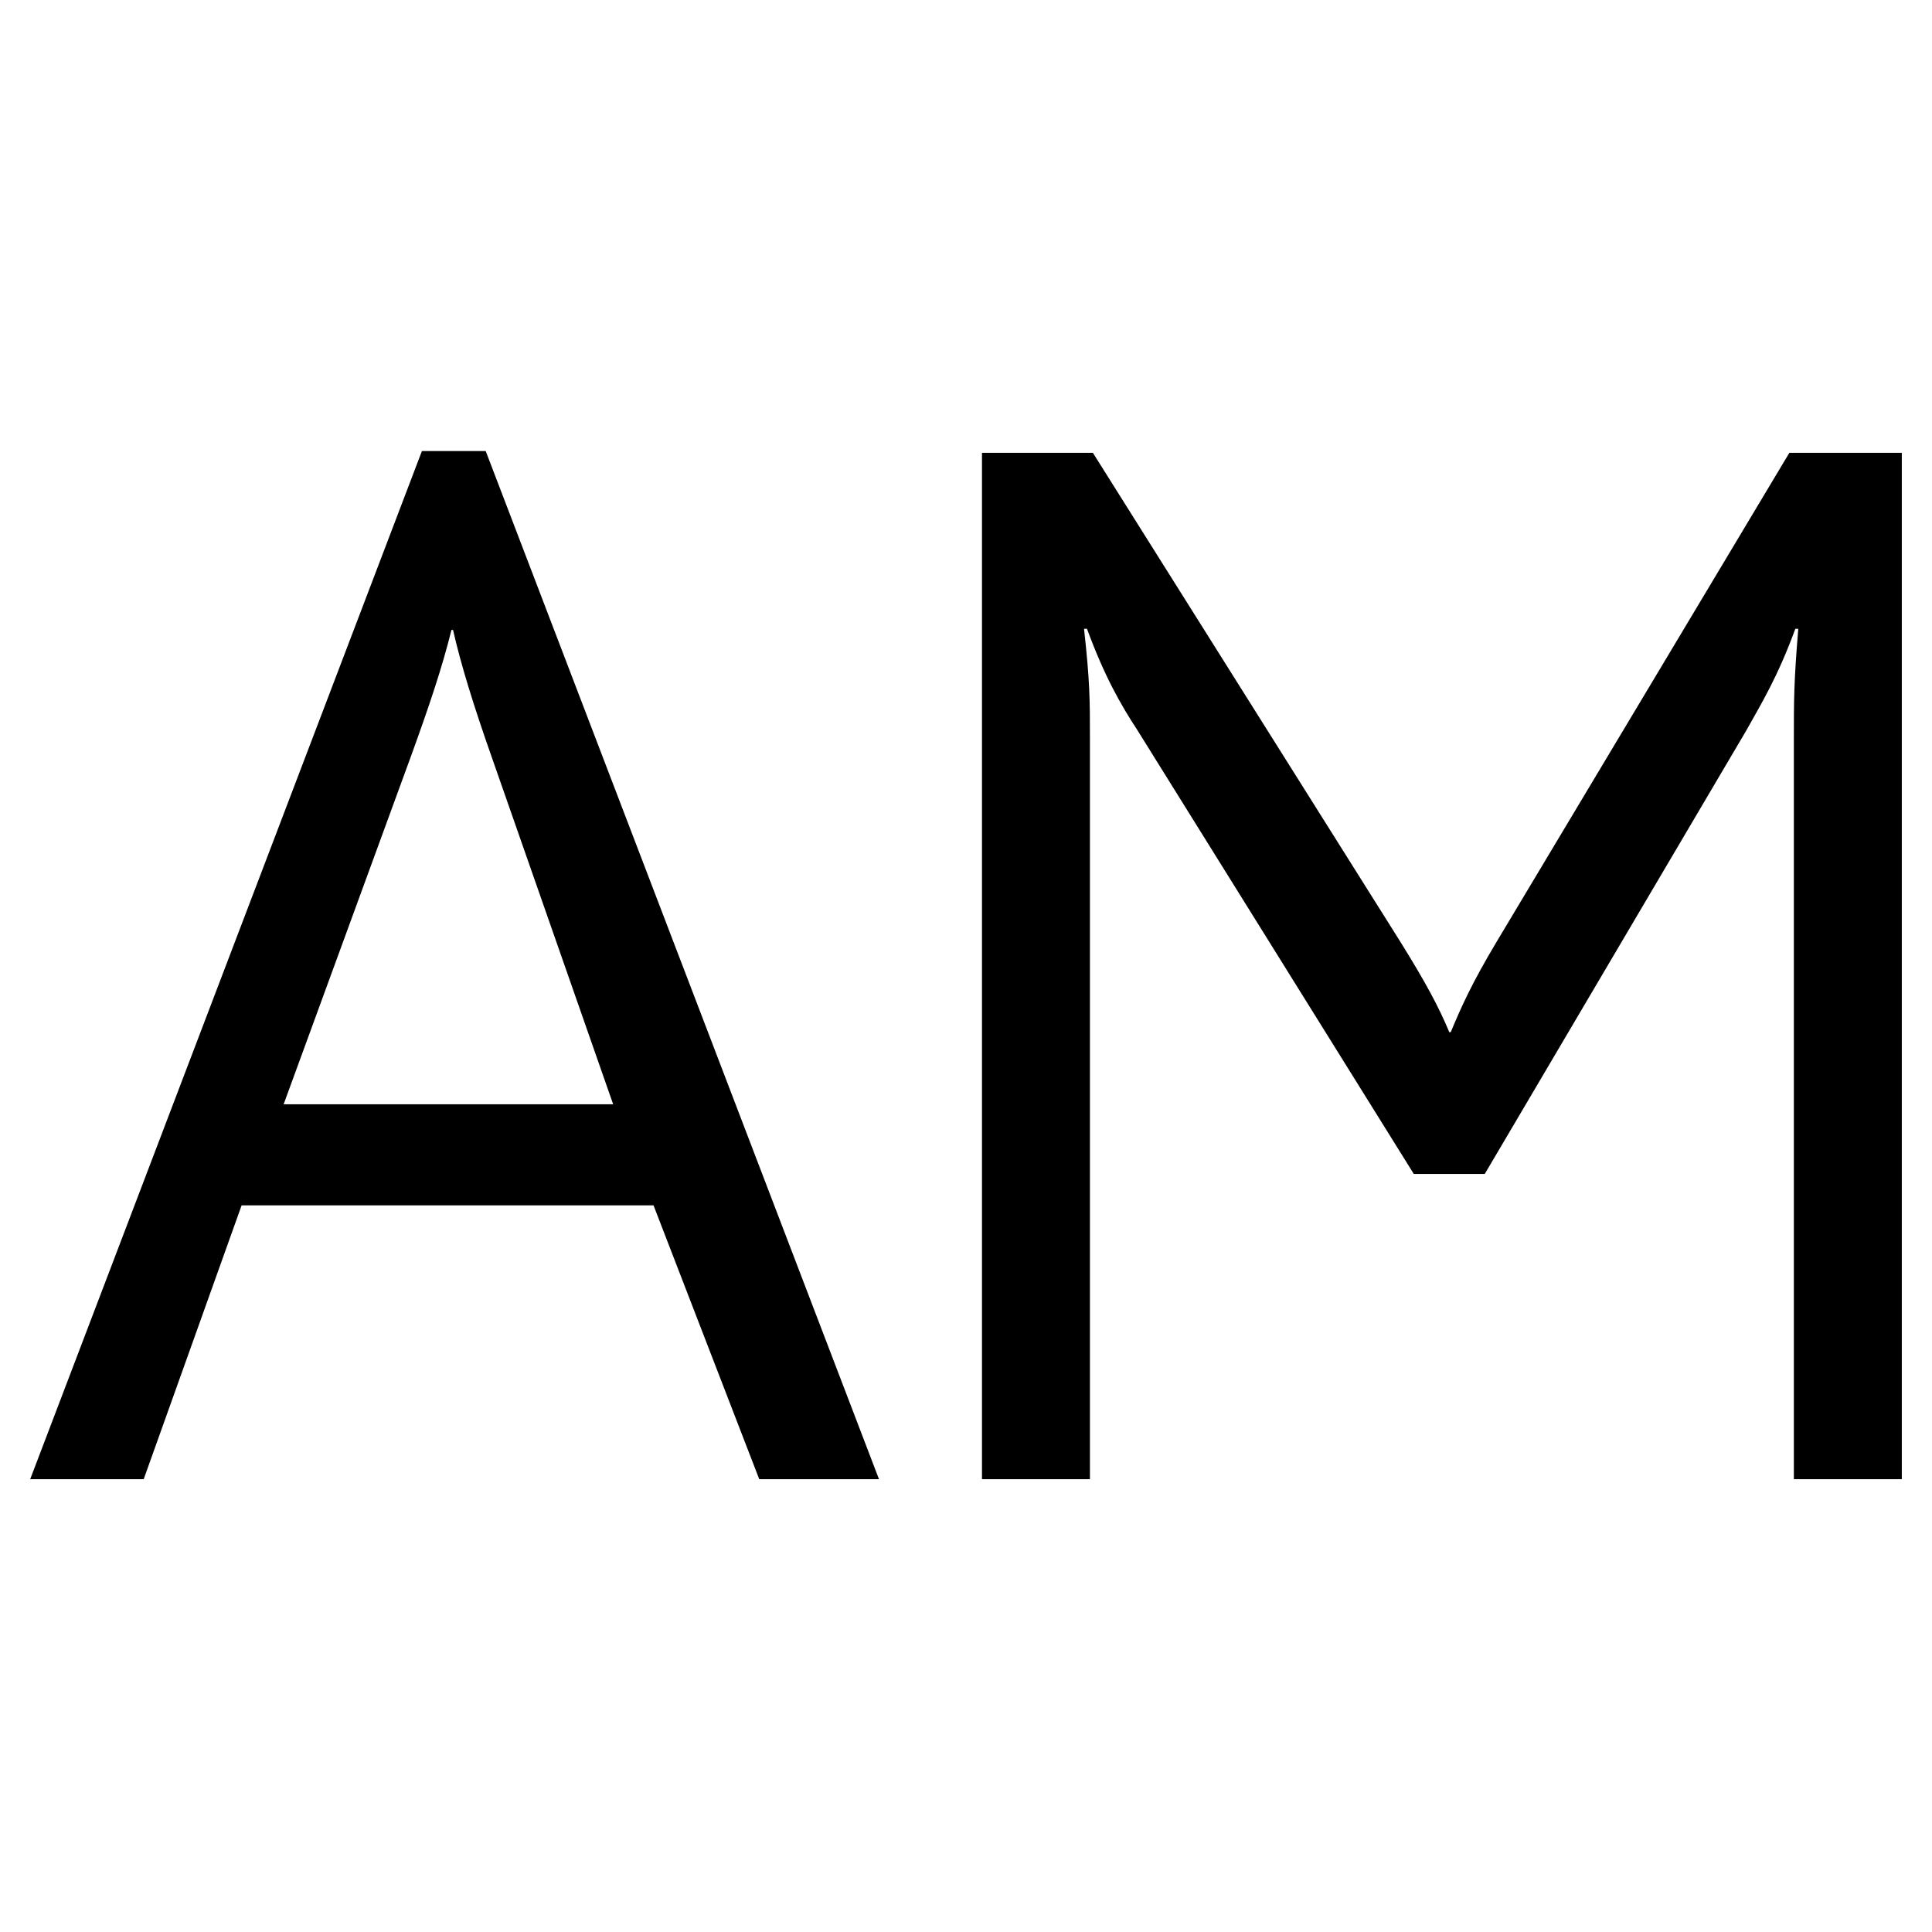
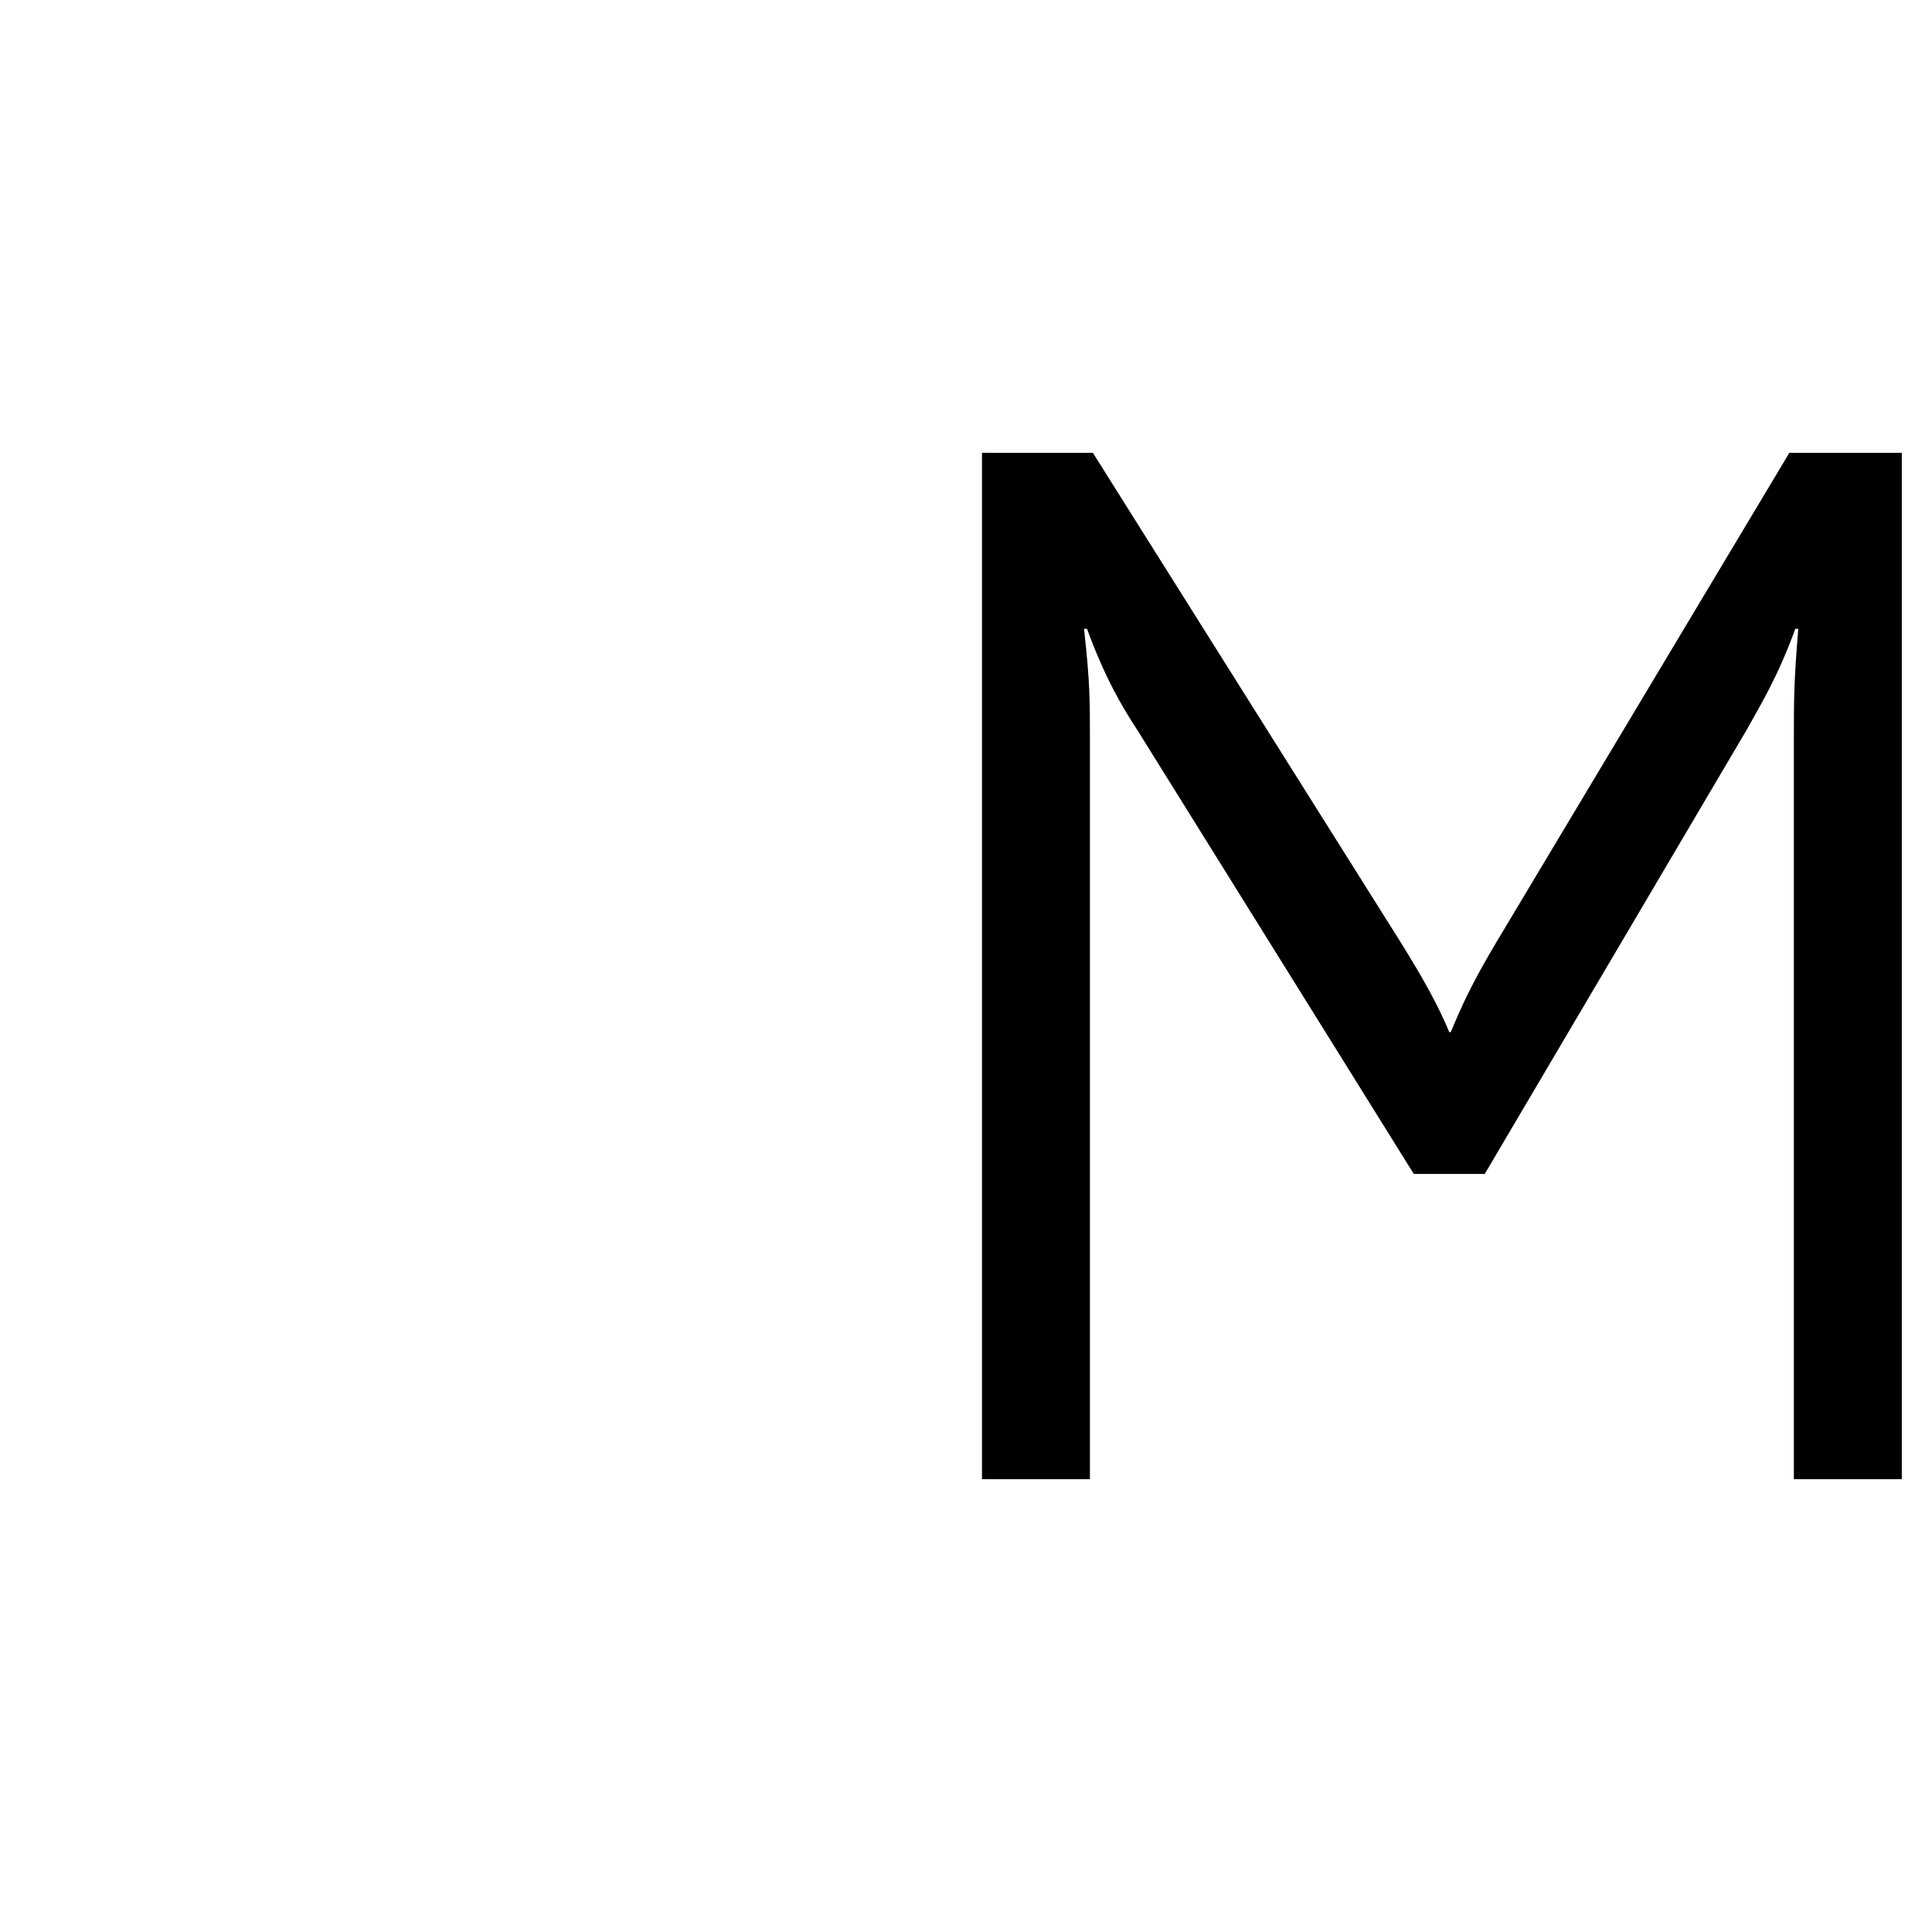
<svg xmlns="http://www.w3.org/2000/svg" width="1088" height="1088" viewBox="0 0 1088 1088" fill="none">
  <path d="M842.787 530.408C828.664 554.072 822.8 567.273 816.985 581.256H816.154C810.338 567.224 802.813 553.192 788.641 530.408L615.453 255H553V833H613.792V415.512C613.792 394.44 613.792 383.928 610.469 354.104H612.13C622.148 381.288 631.287 397.08 640.474 411.112L796.167 661.096H836.141L983.575 411.112C991.883 396.2 1001.07 381.288 1011.04 354.104H1012.7C1010.21 383.928 1010.21 394.44 1010.21 415.512V833H1071V255H1007.67L842.787 530.408V530.408Z" fill="black" />
-   <path d="M237.604 254L17 833H80.922L136.061 678.802H368.034L427.565 833H495L273.518 254H237.604V254ZM345.296 621.869H159.727L231.505 425.678C241.996 396.772 249.022 375.728 254.243 354.732H255.122C259.513 374.019 266.491 396.773 276.982 426.558L345.296 621.869V621.869Z" fill="black" />
</svg>